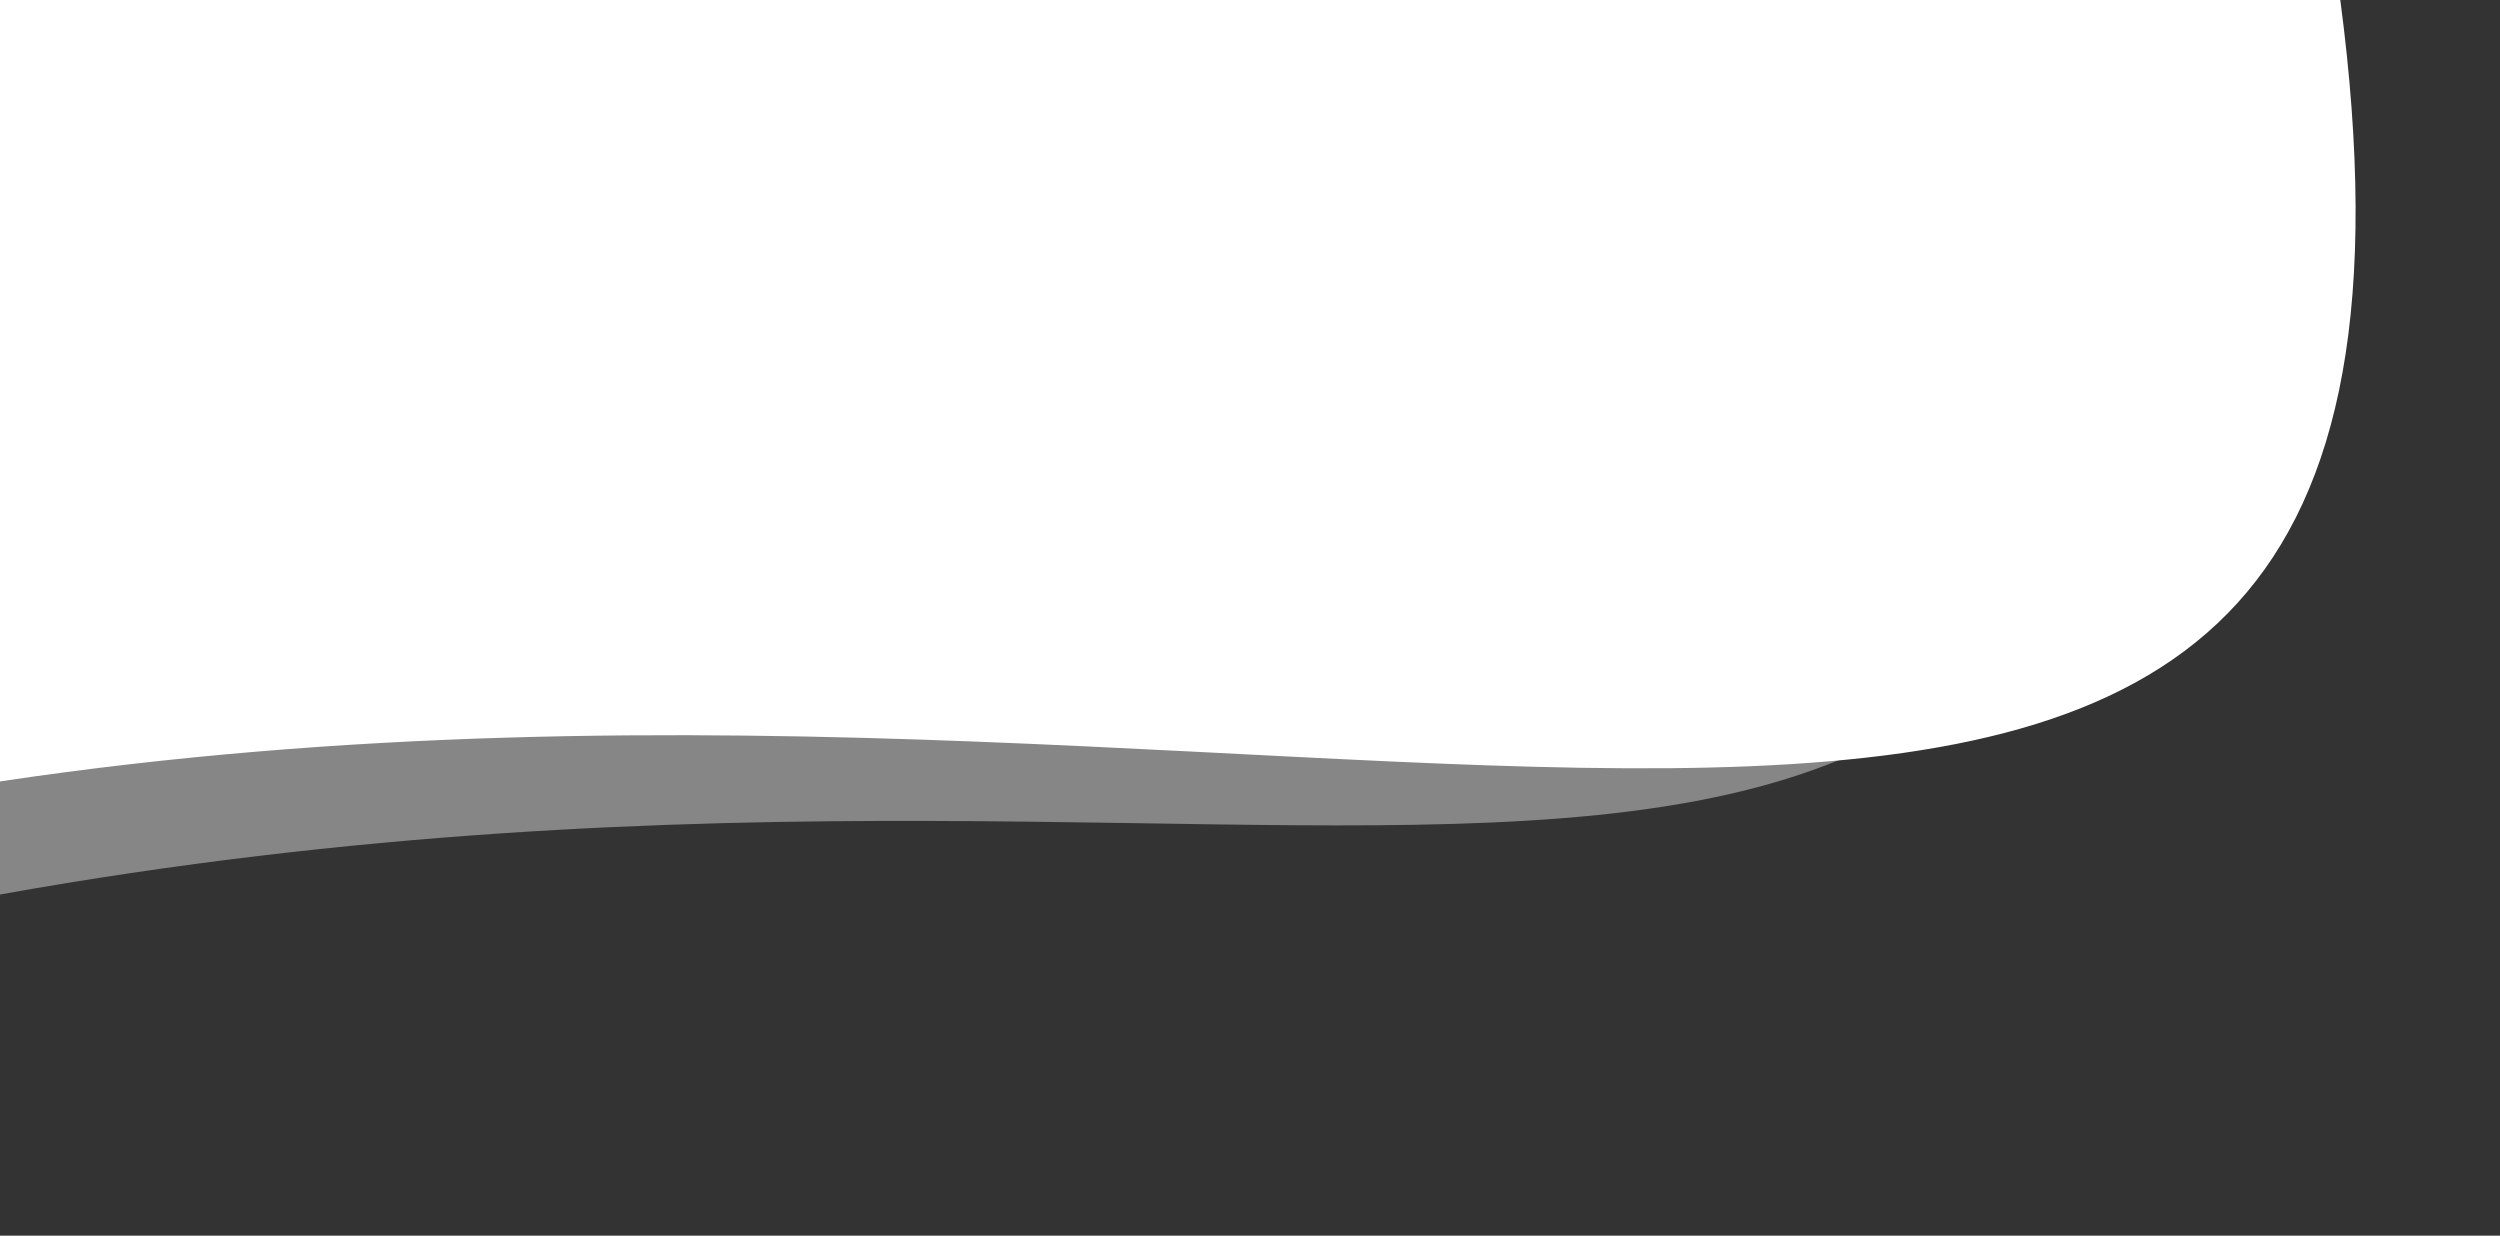
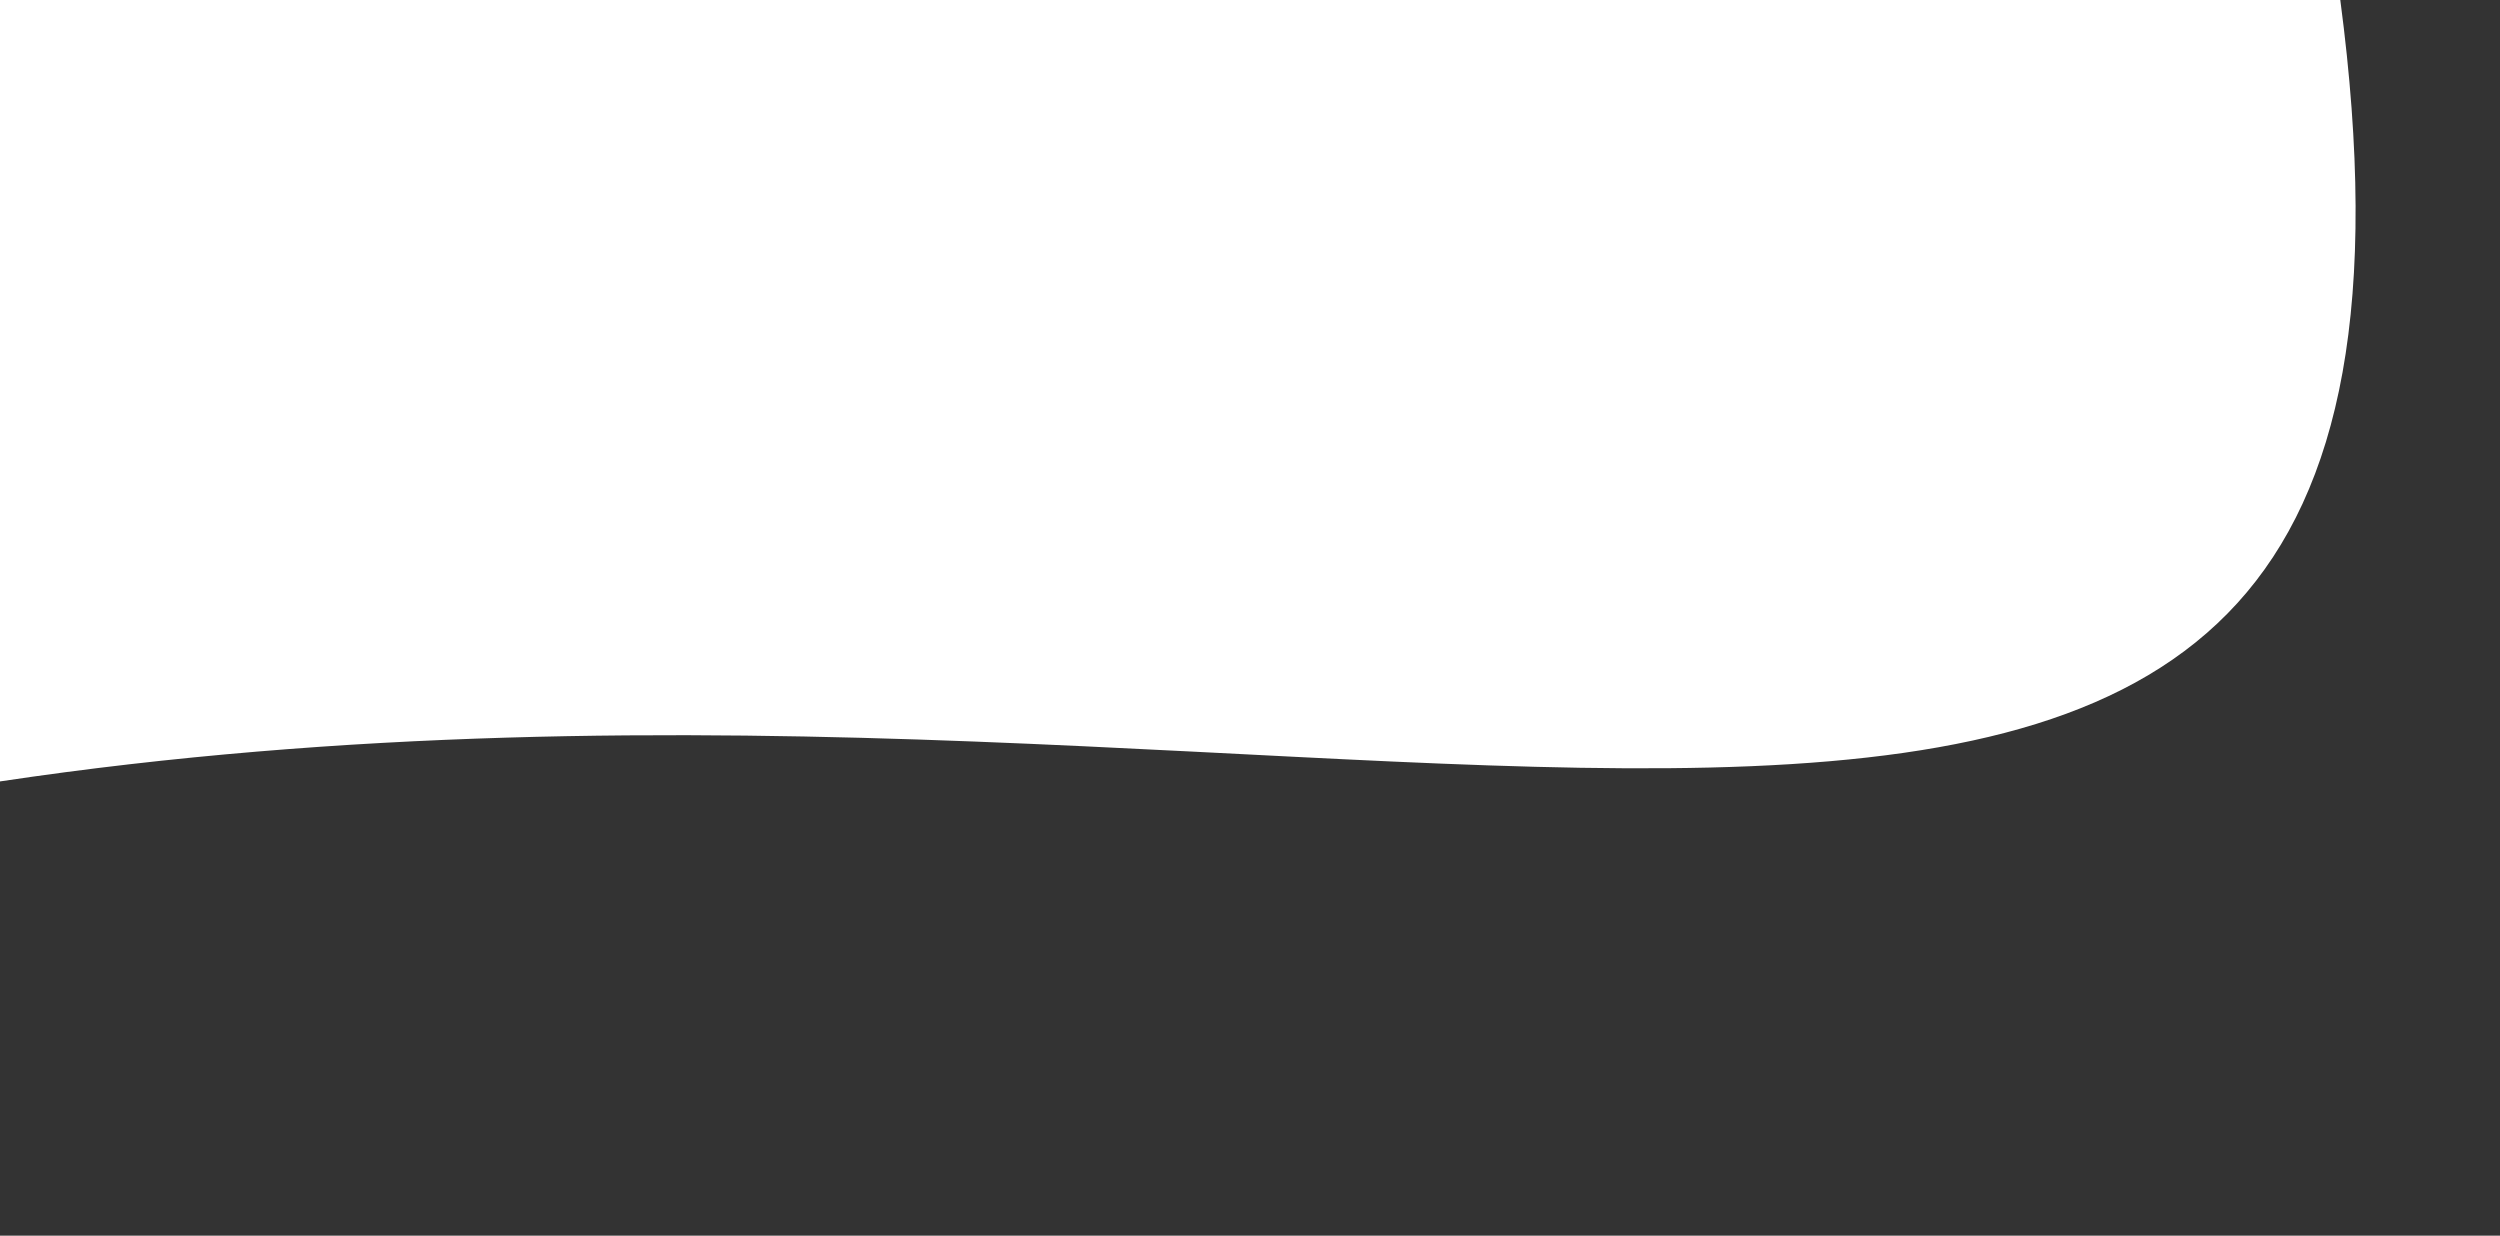
<svg xmlns="http://www.w3.org/2000/svg" clip-rule="evenodd" fill="#000000" fill-rule="evenodd" height="1584.6" image-rendering="optimizeQuality" preserveAspectRatio="xMidYMid meet" shape-rendering="geometricPrecision" text-rendering="geometricPrecision" version="1" viewBox="0.0 0.0 3206.0 1584.6" width="3206" zoomAndPan="magnify">
  <rect x="0.0" y="0.0" width="3206.0" height="1584.6" fill="#333333" stroke="none" />
  <g>
    <g>
      <g id="change1_1">
-         <path d="M-0 0l2884.59 0c-205.92,1584.57 -1060.81,820.15 -2884.59,1147.12l0 -1147.12z" fill="#868686" />
-       </g>
+         </g>
      <g id="change2_1">
-         <path d="M-0 0l3001.19 0c204.78,1551.27 -1219.6,734.92 -3001.19,1002.1l0 -1002.1z" fill="#ffffff" />
+         <path d="M-0 0l3001.19 0c204.78,1551.27 -1219.6,734.92 -3001.19,1002.1z" fill="#ffffff" />
      </g>
    </g>
  </g>
</svg>